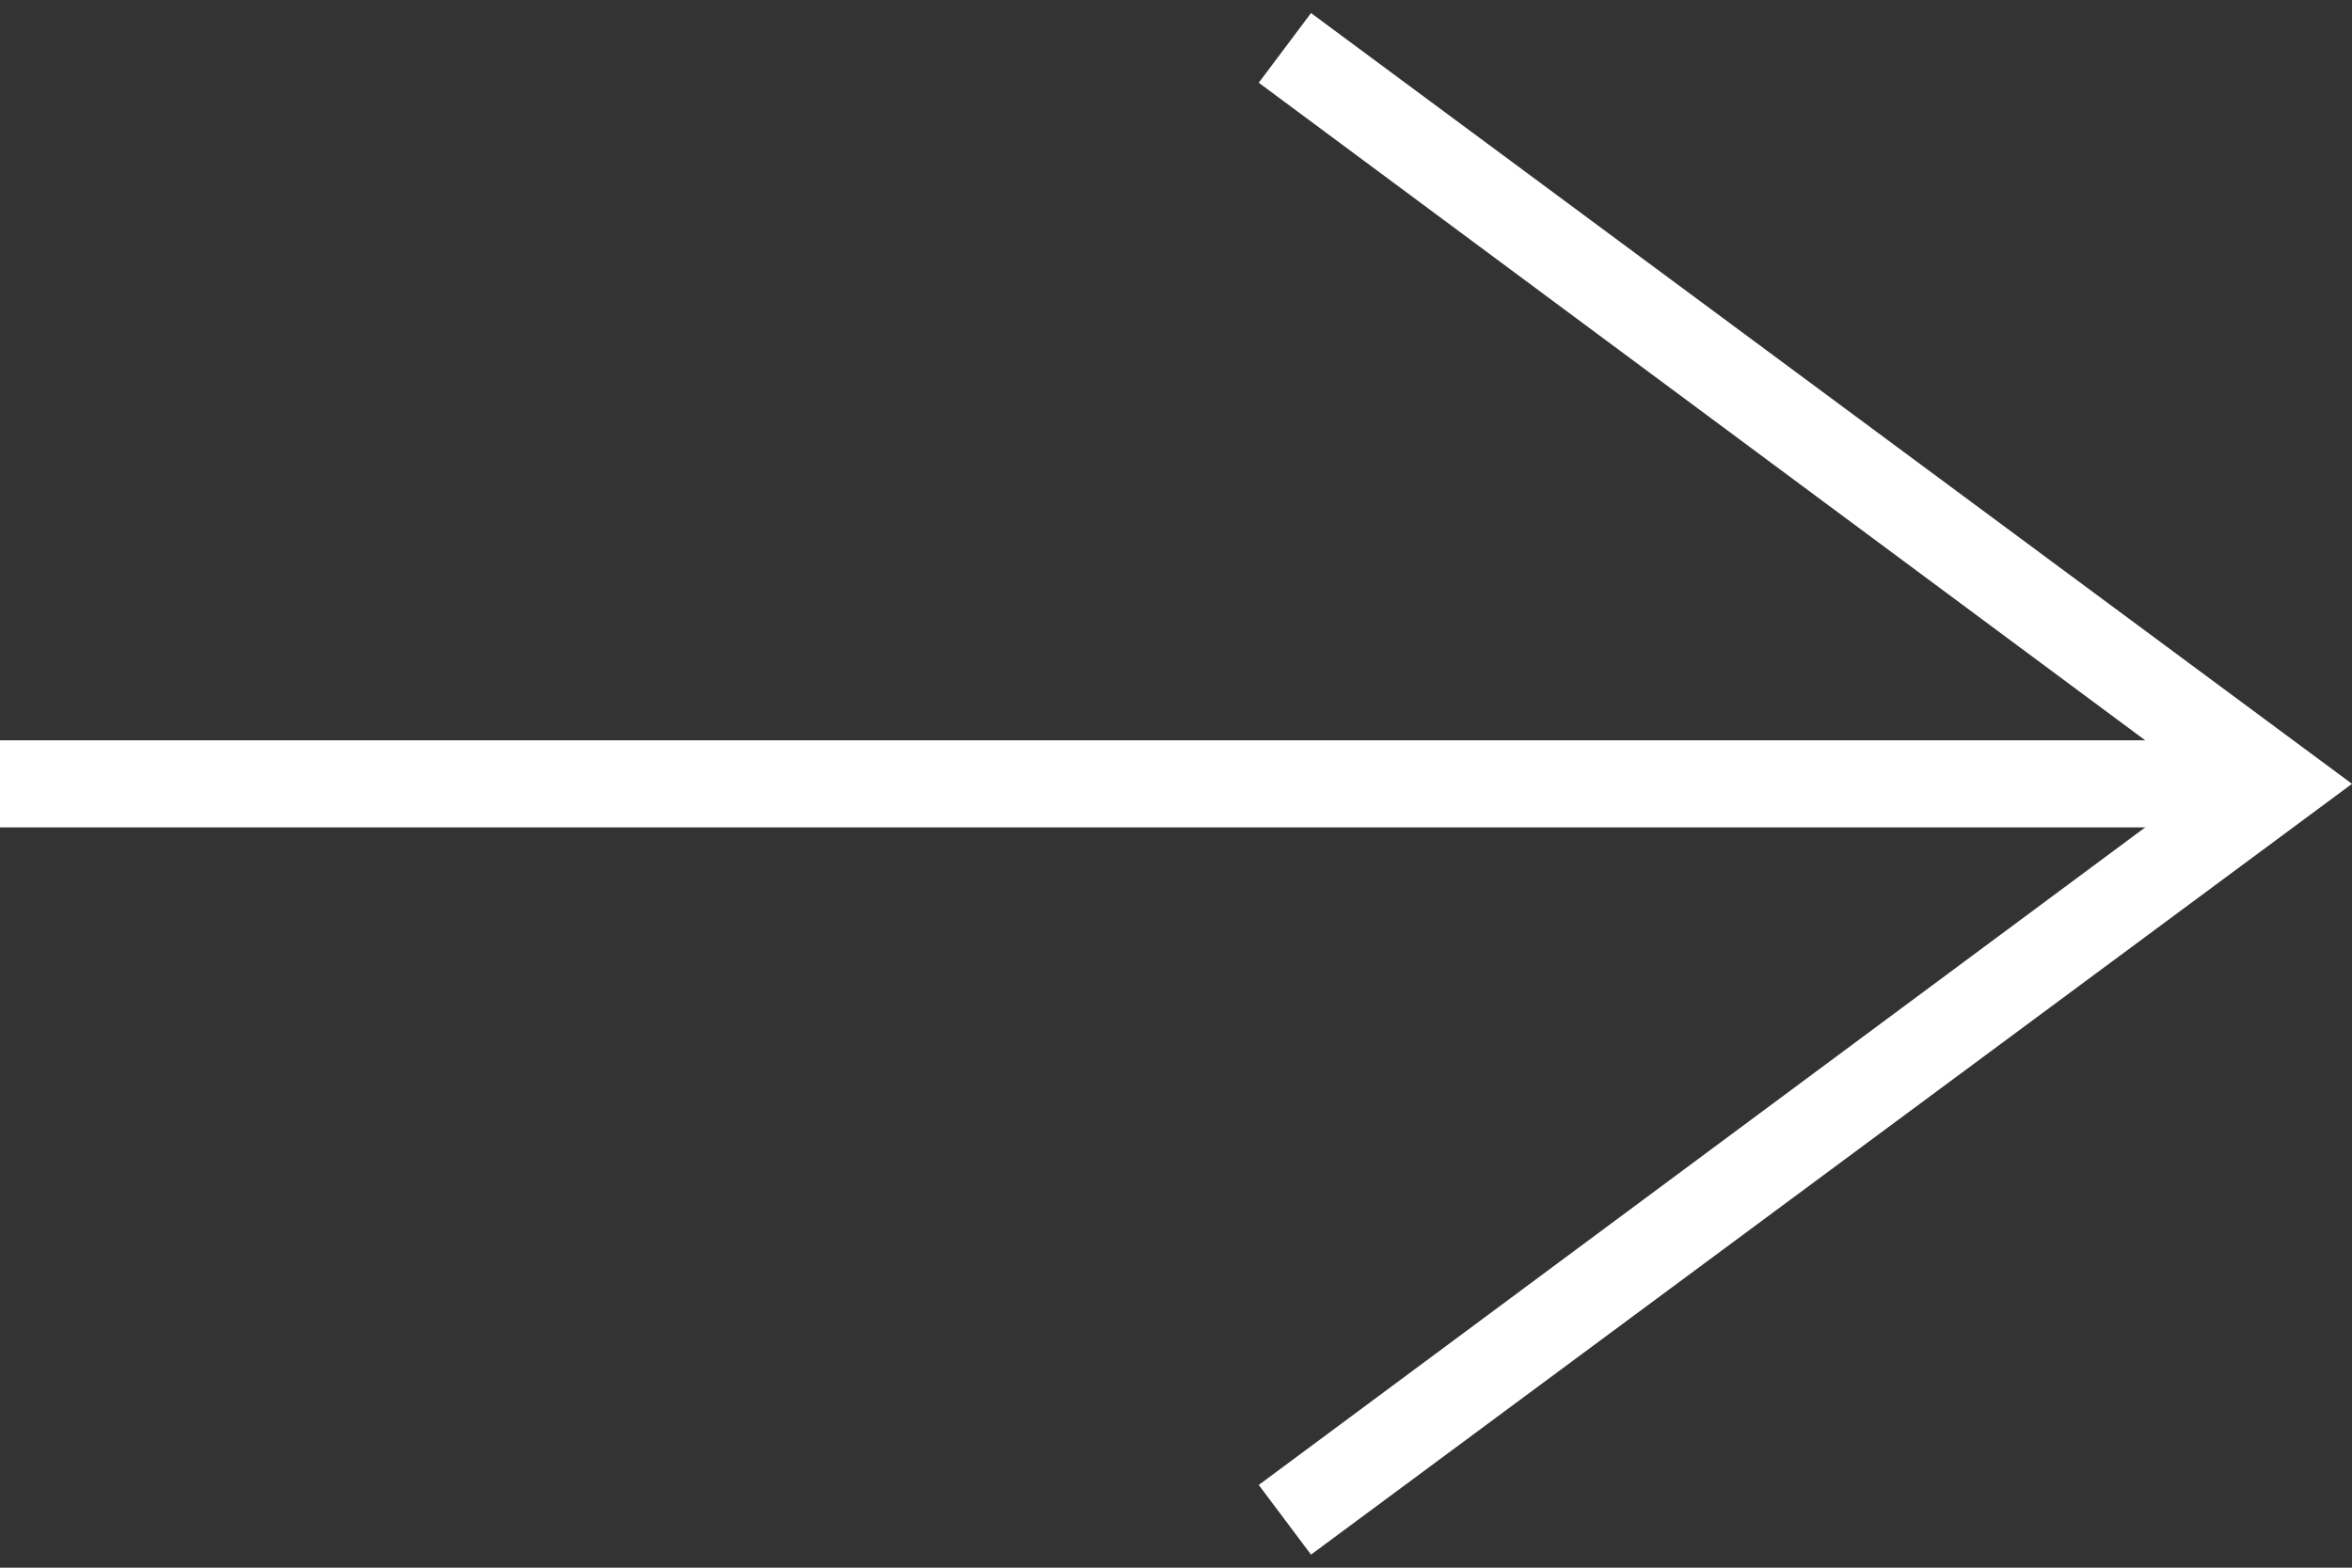
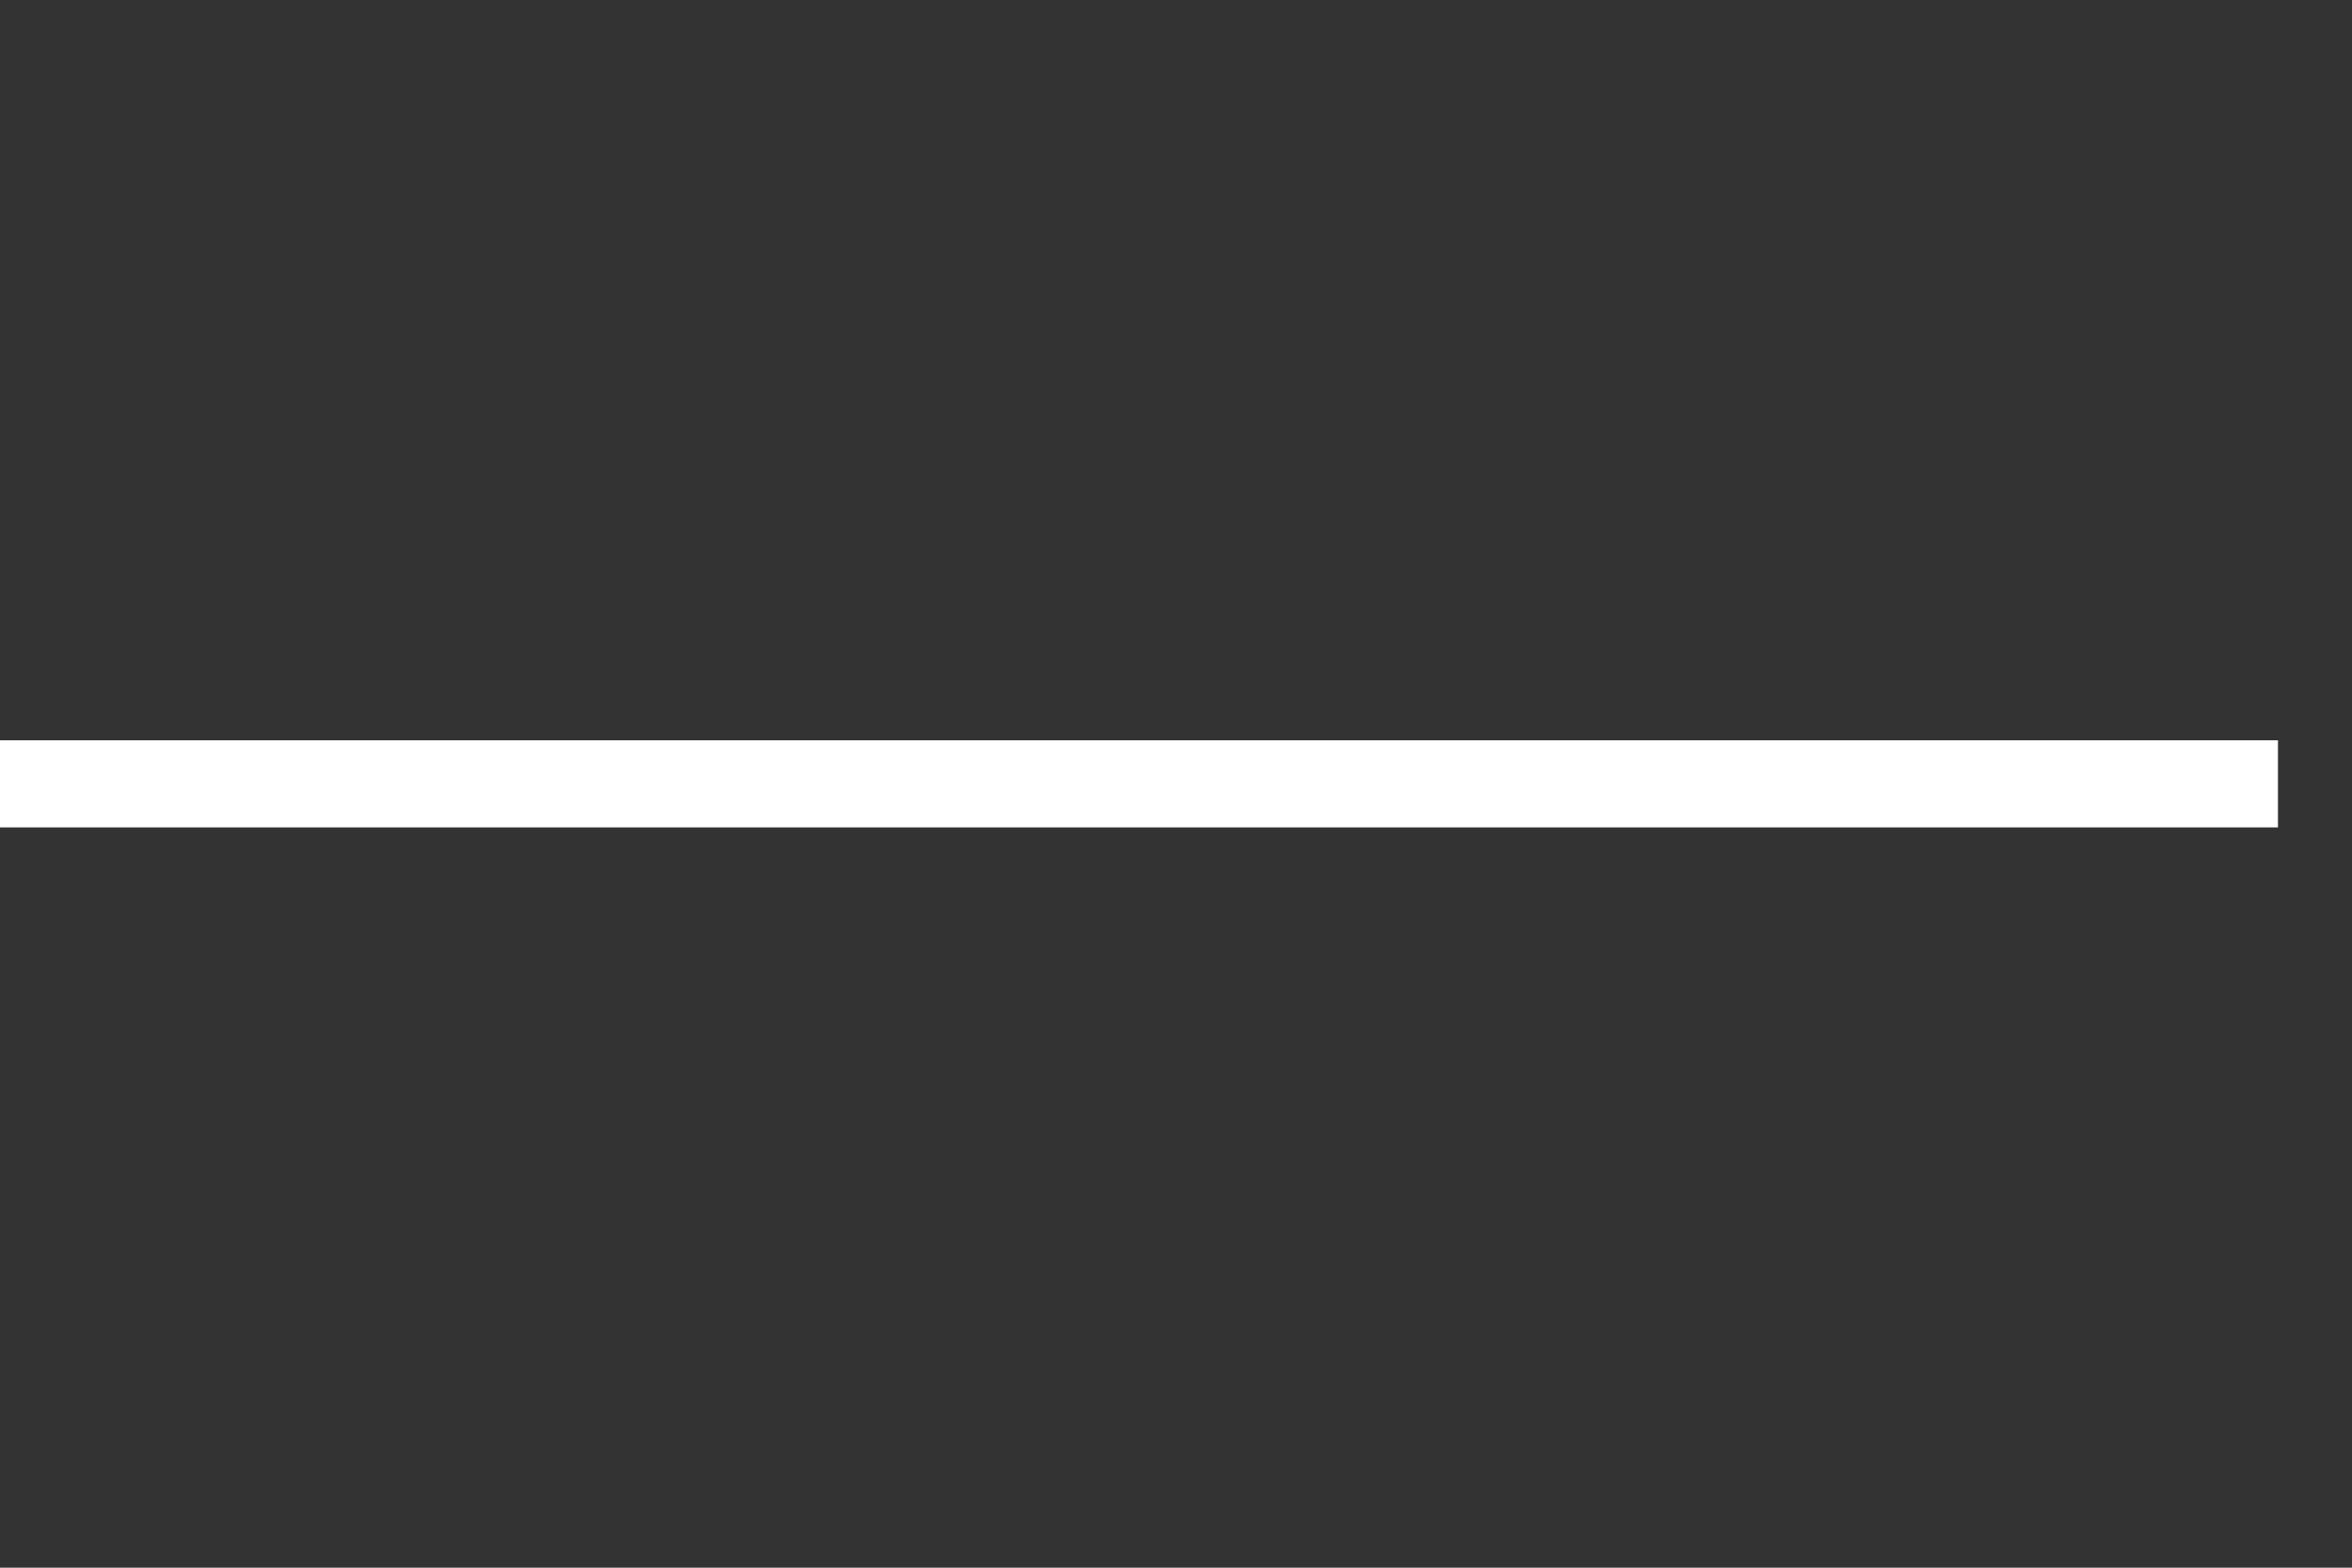
<svg xmlns="http://www.w3.org/2000/svg" version="1.1" id="レイヤー_1" x="0px" y="0px" viewBox="0 0 54 36" style="enable-background:new 0 0 54 36;" xml:space="preserve">
  <rect x="0" y="0" width="54" height="36" fill="#333333" stroke="none" />
  <style type="text/css">
	.st0{fill:#FFFFFF;}
</style>
  <g>
-     <polygon class="st0" points="30.1,35.7 28.9,34.1 50.6,18 28.9,1.9 30.1,0.3 54,18  " />
    <rect y="17" class="st0" width="52.3" height="2" />
  </g>
</svg>